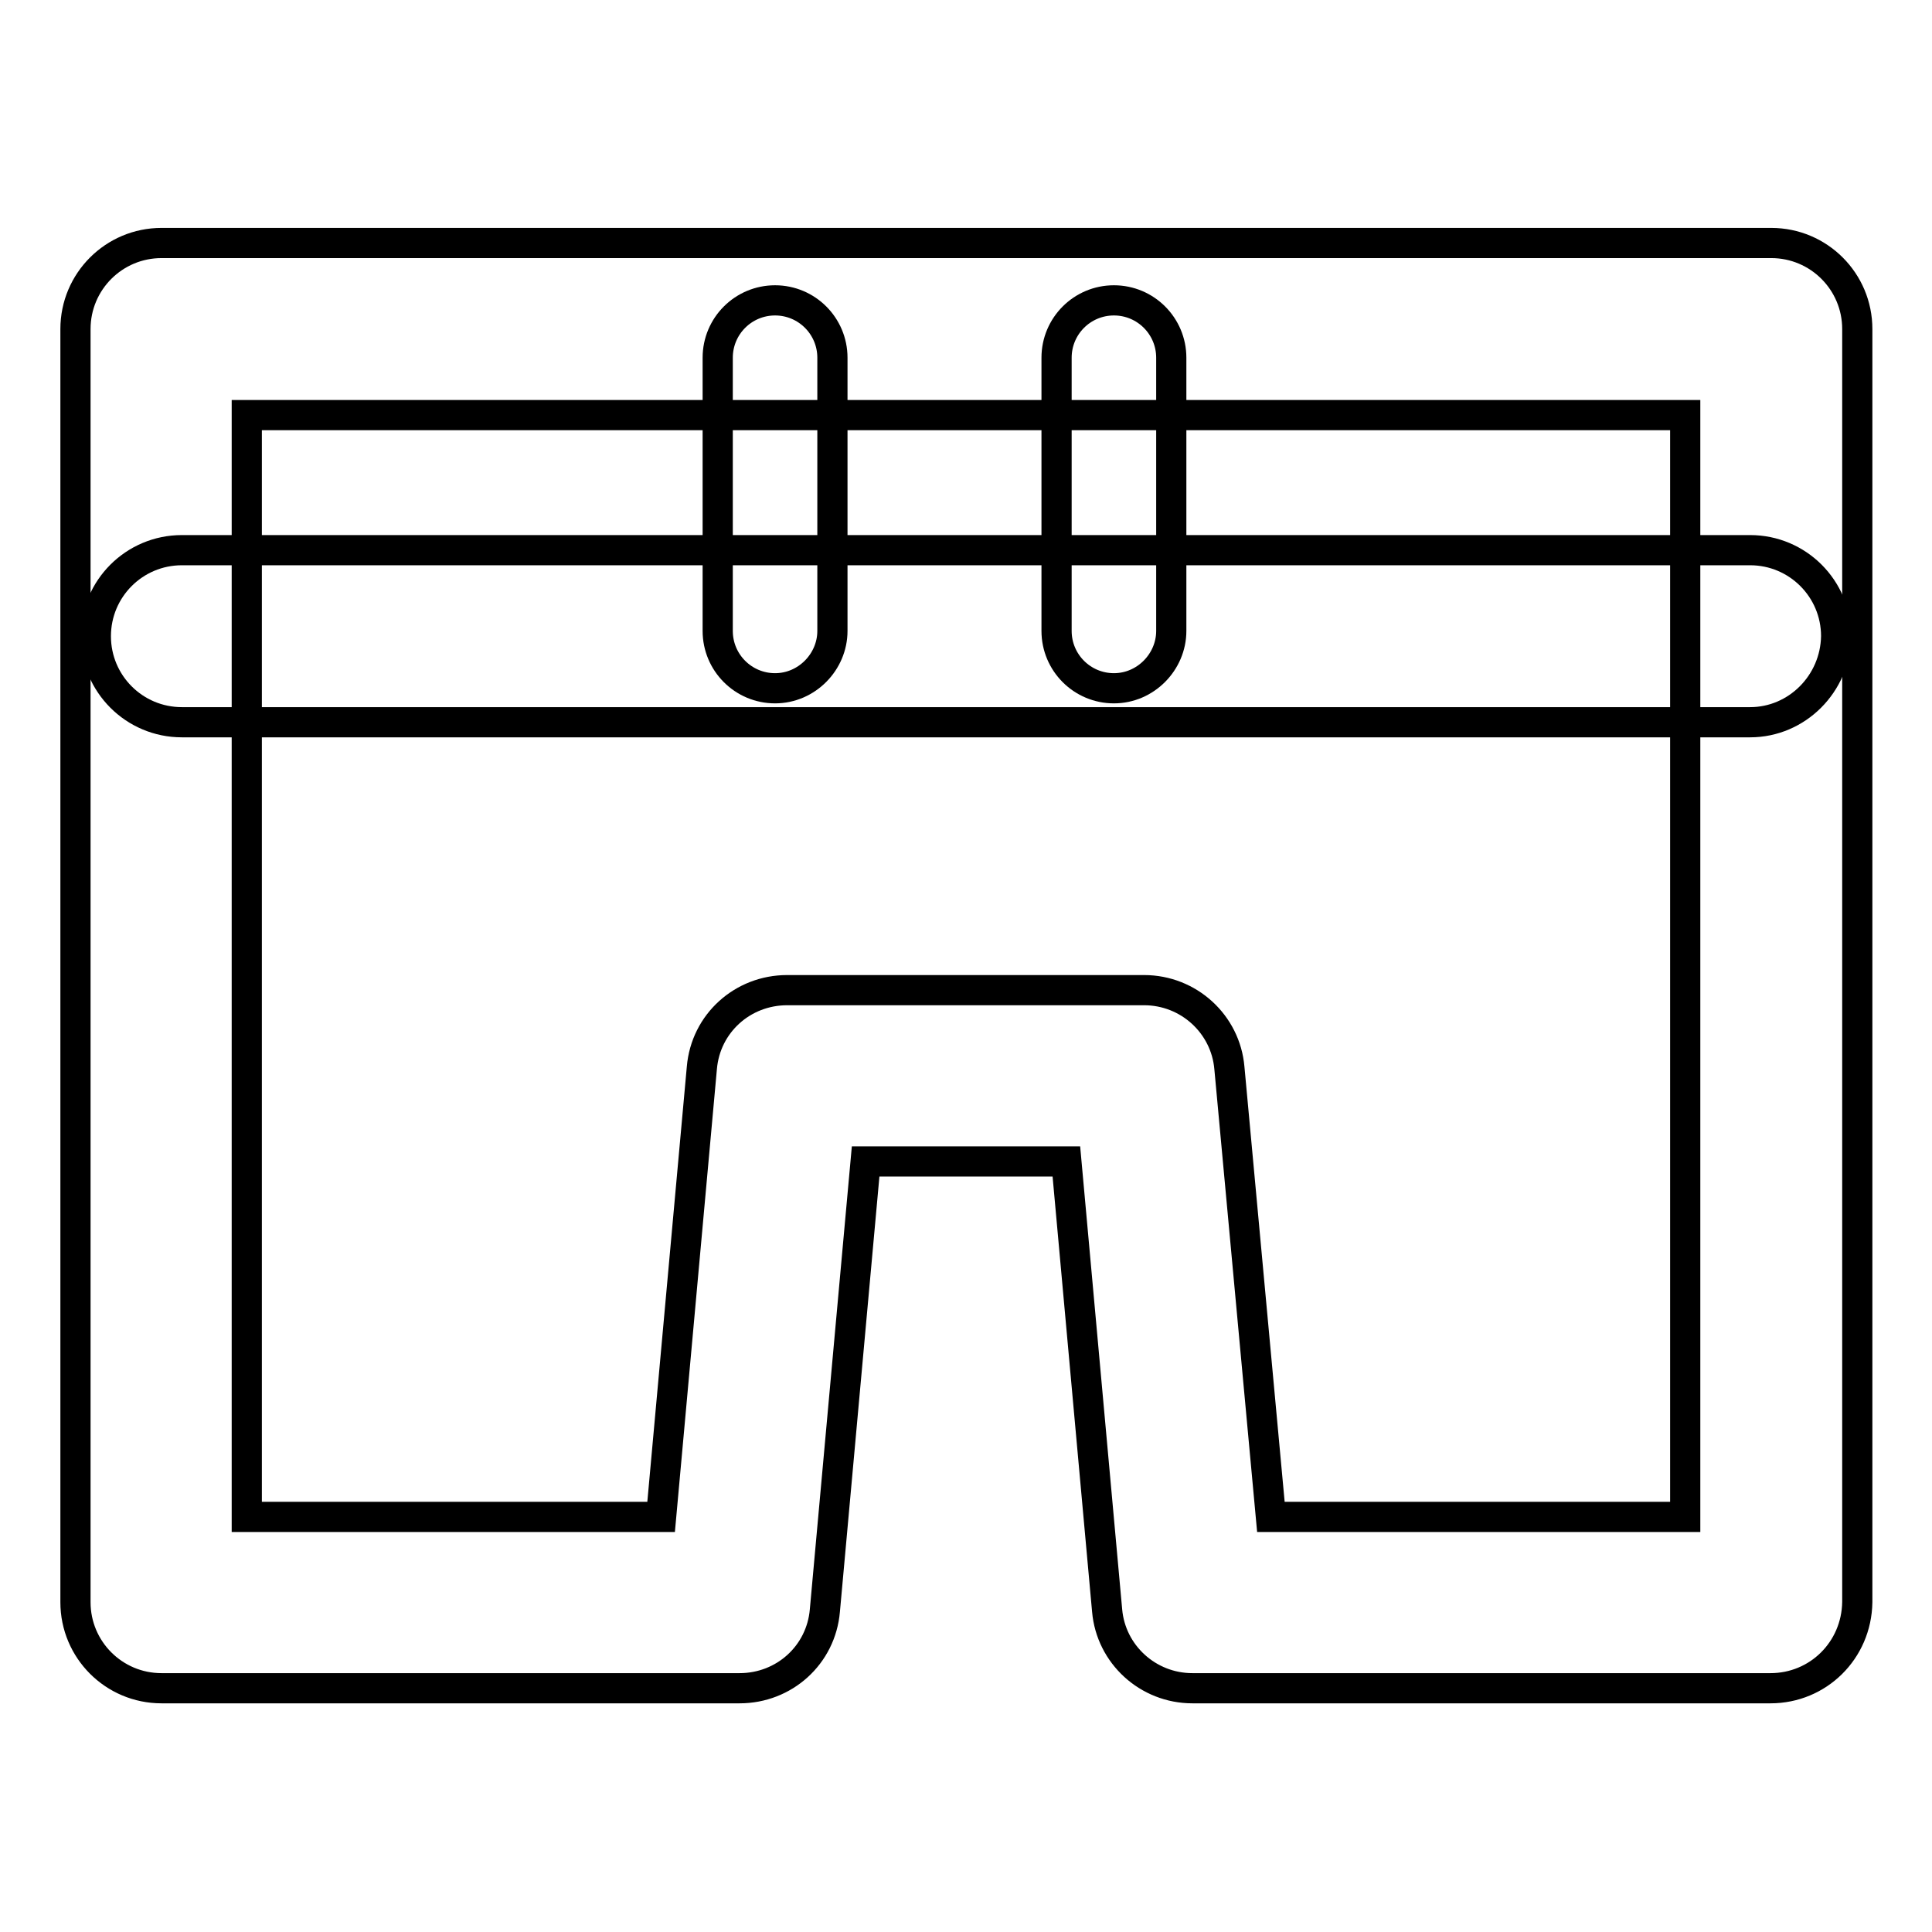
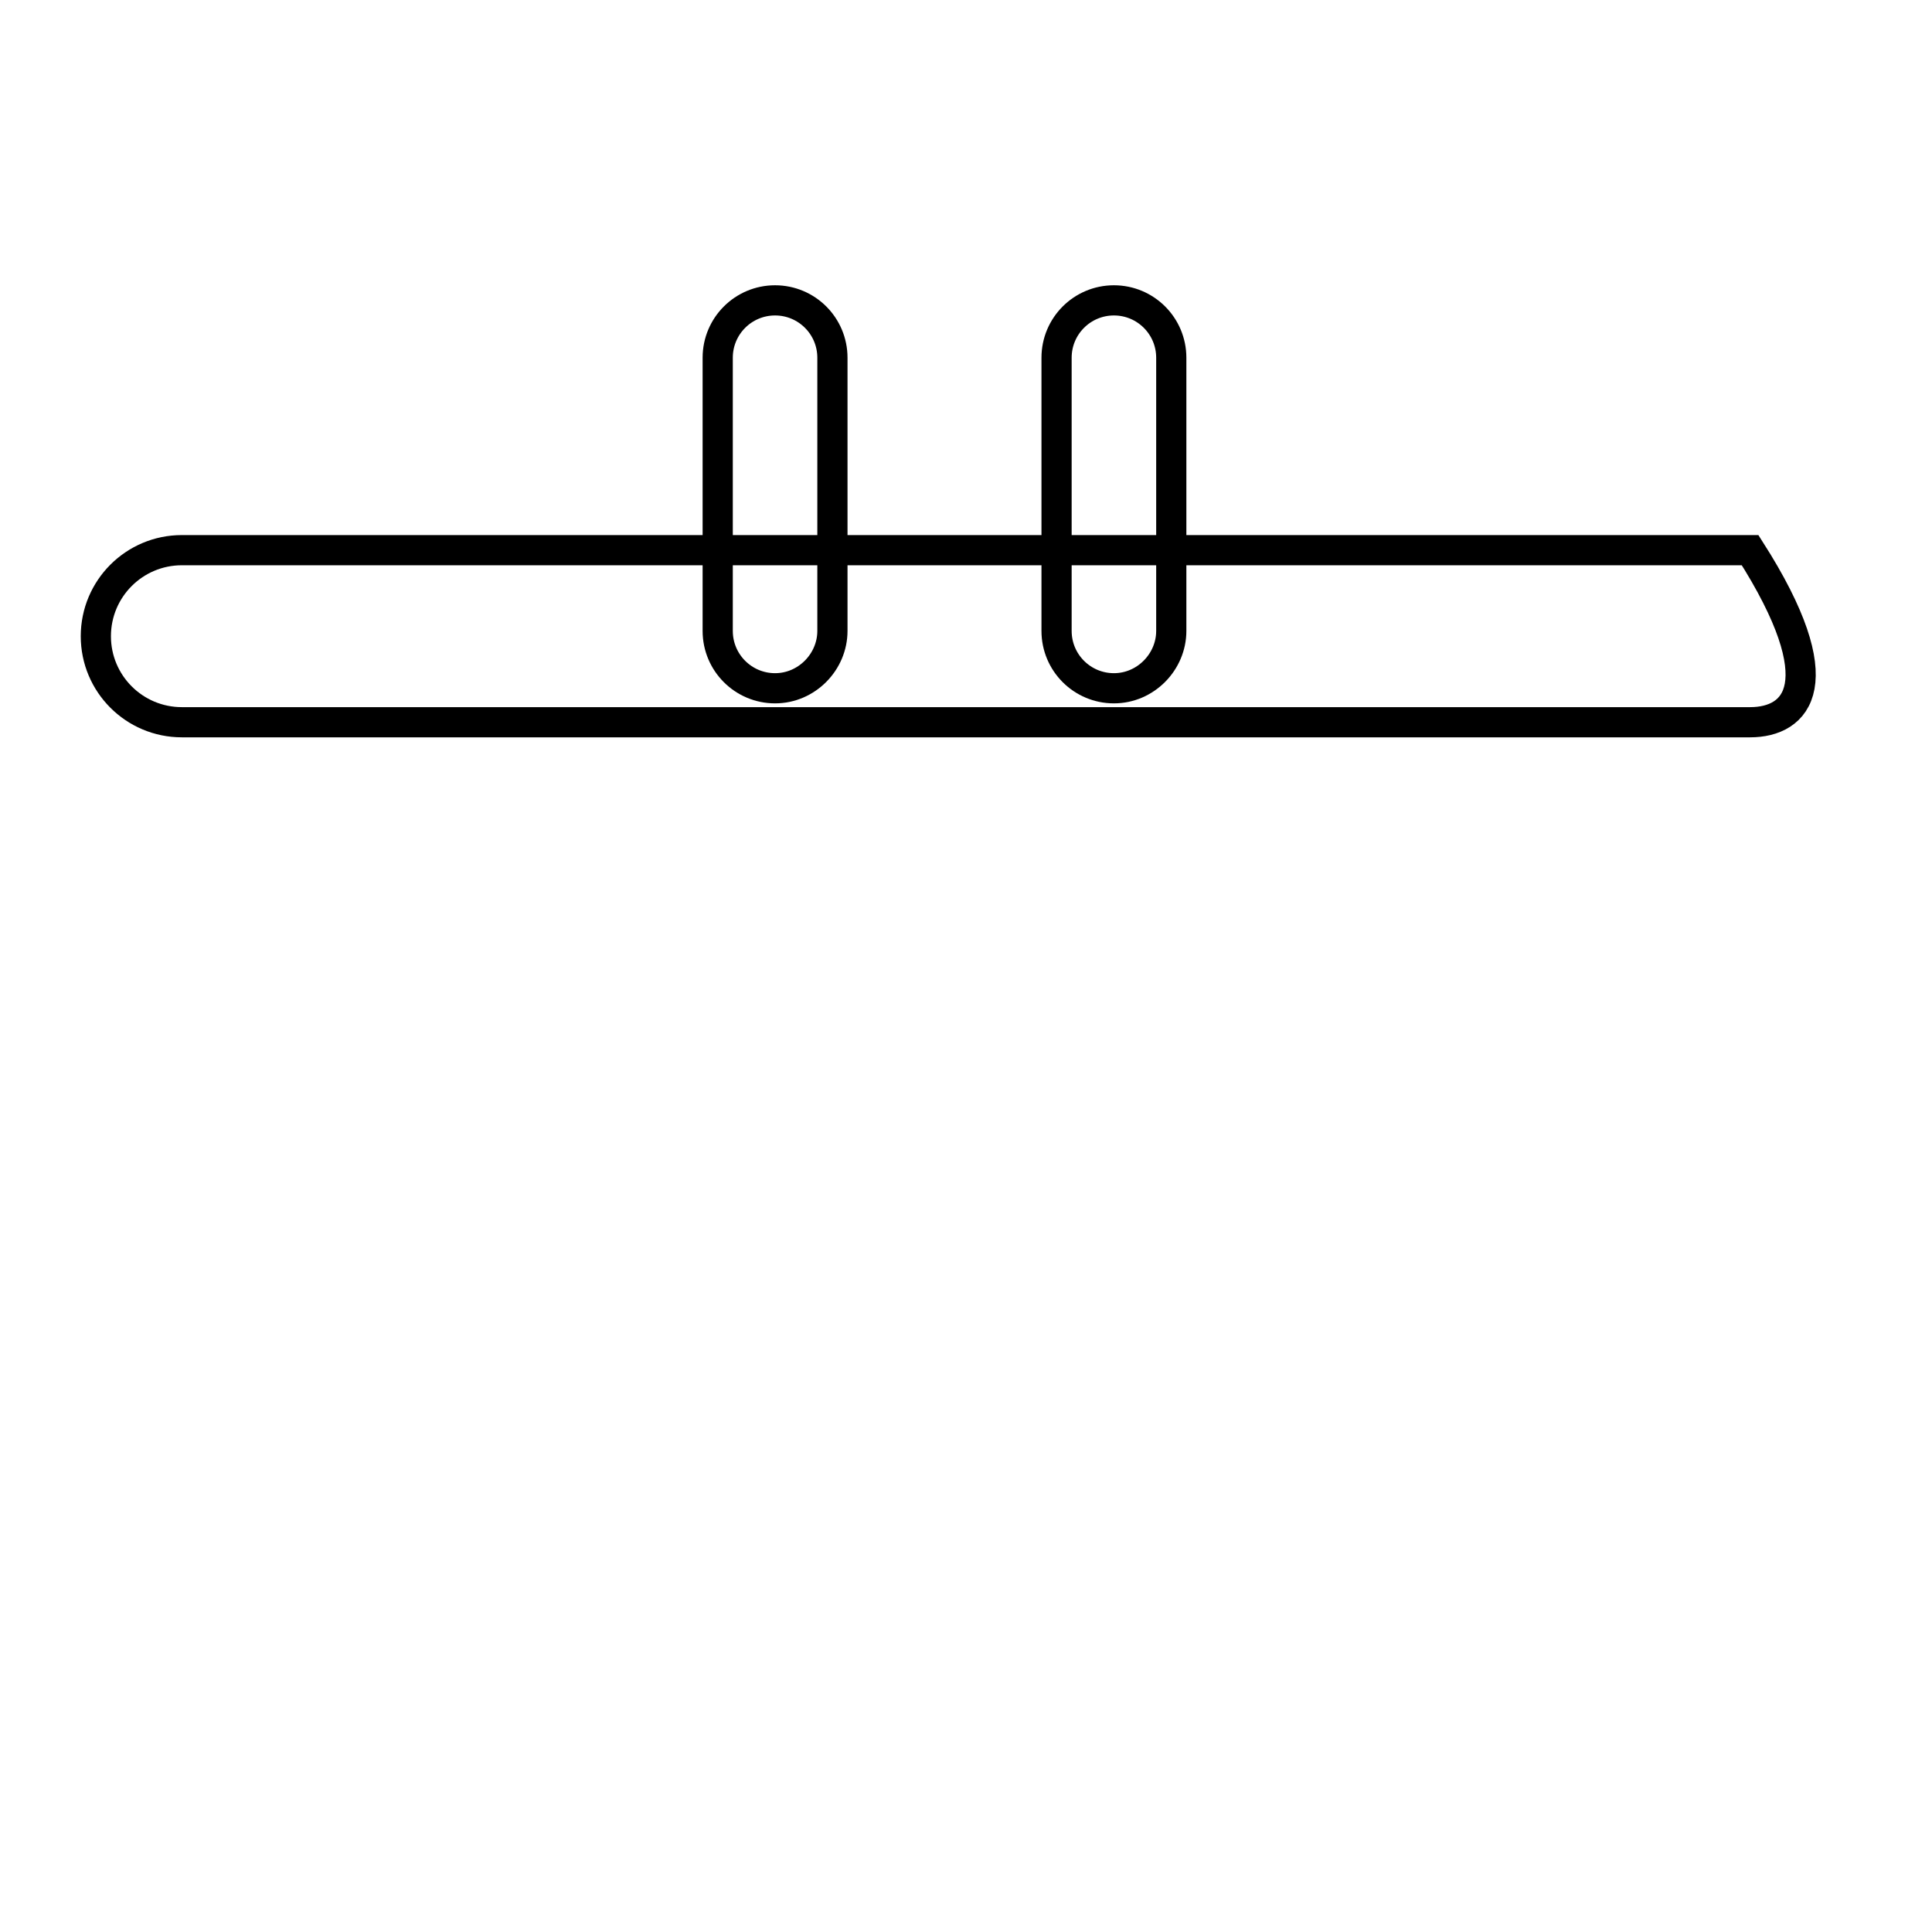
<svg xmlns="http://www.w3.org/2000/svg" version="1.1" x="0px" y="0px" viewBox="0 0 256 256" enable-background="new 0 0 256 256" xml:space="preserve">
  <g>
-     <path stroke-width="4" fill-opacity="0" stroke="#000000" d="M231.9,95.7H24.1c-6.3,0-11.4-5.1-11.4-11.4c0-6.3,5.1-11.4,11.4-11.4h207.8c6.3,0,11.4,5.1,11.4,11.4 C243.2,90.6,238.1,95.7,231.9,95.7z" />
+     <path stroke-width="4" fill-opacity="0" stroke="#000000" d="M231.9,95.7H24.1c-6.3,0-11.4-5.1-11.4-11.4c0-6.3,5.1-11.4,11.4-11.4h207.8C243.2,90.6,238.1,95.7,231.9,95.7z" />
    <path stroke-width="4" fill-opacity="0" stroke="#000000" d="M102.7,91.2c-4.2,0-7.6-3.4-7.6-7.6V47.4c0-4.2,3.4-7.6,7.6-7.6s7.6,3.4,7.6,7.6v36.2 C110.3,87.7,106.9,91.2,102.7,91.2z M147.6,91.2c-4.2,0-7.6-3.4-7.6-7.6V47.4c0-4.2,3.4-7.6,7.6-7.6c4.2,0,7.6,3.4,7.6,7.6v36.2 C155.2,87.7,151.8,91.2,147.6,91.2z" />
-     <path stroke-width="4" fill-opacity="0" stroke="#000000" d="M234.6,223.7H158c-5.9,0-10.8-4.5-11.3-10.3l-5.4-59.5h-26.6l-5.4,59.5c-0.5,5.9-5.4,10.3-11.3,10.3H21.4 c-6.3,0-11.4-5.1-11.4-11.4V43.6c0-6.3,5.1-11.4,11.4-11.4h213.3c6.3,0,11.4,5.1,11.4,11.4v168.7 C246,218.7,240.9,223.7,234.6,223.7L234.6,223.7z M168.4,201h54.9V55H32.7v146h54.9l5.4-59.5c0.5-5.9,5.4-10.3,11.3-10.3h47.3 c5.9,0,10.8,4.5,11.3,10.3L168.4,201L168.4,201z" />
  </g>
</svg>